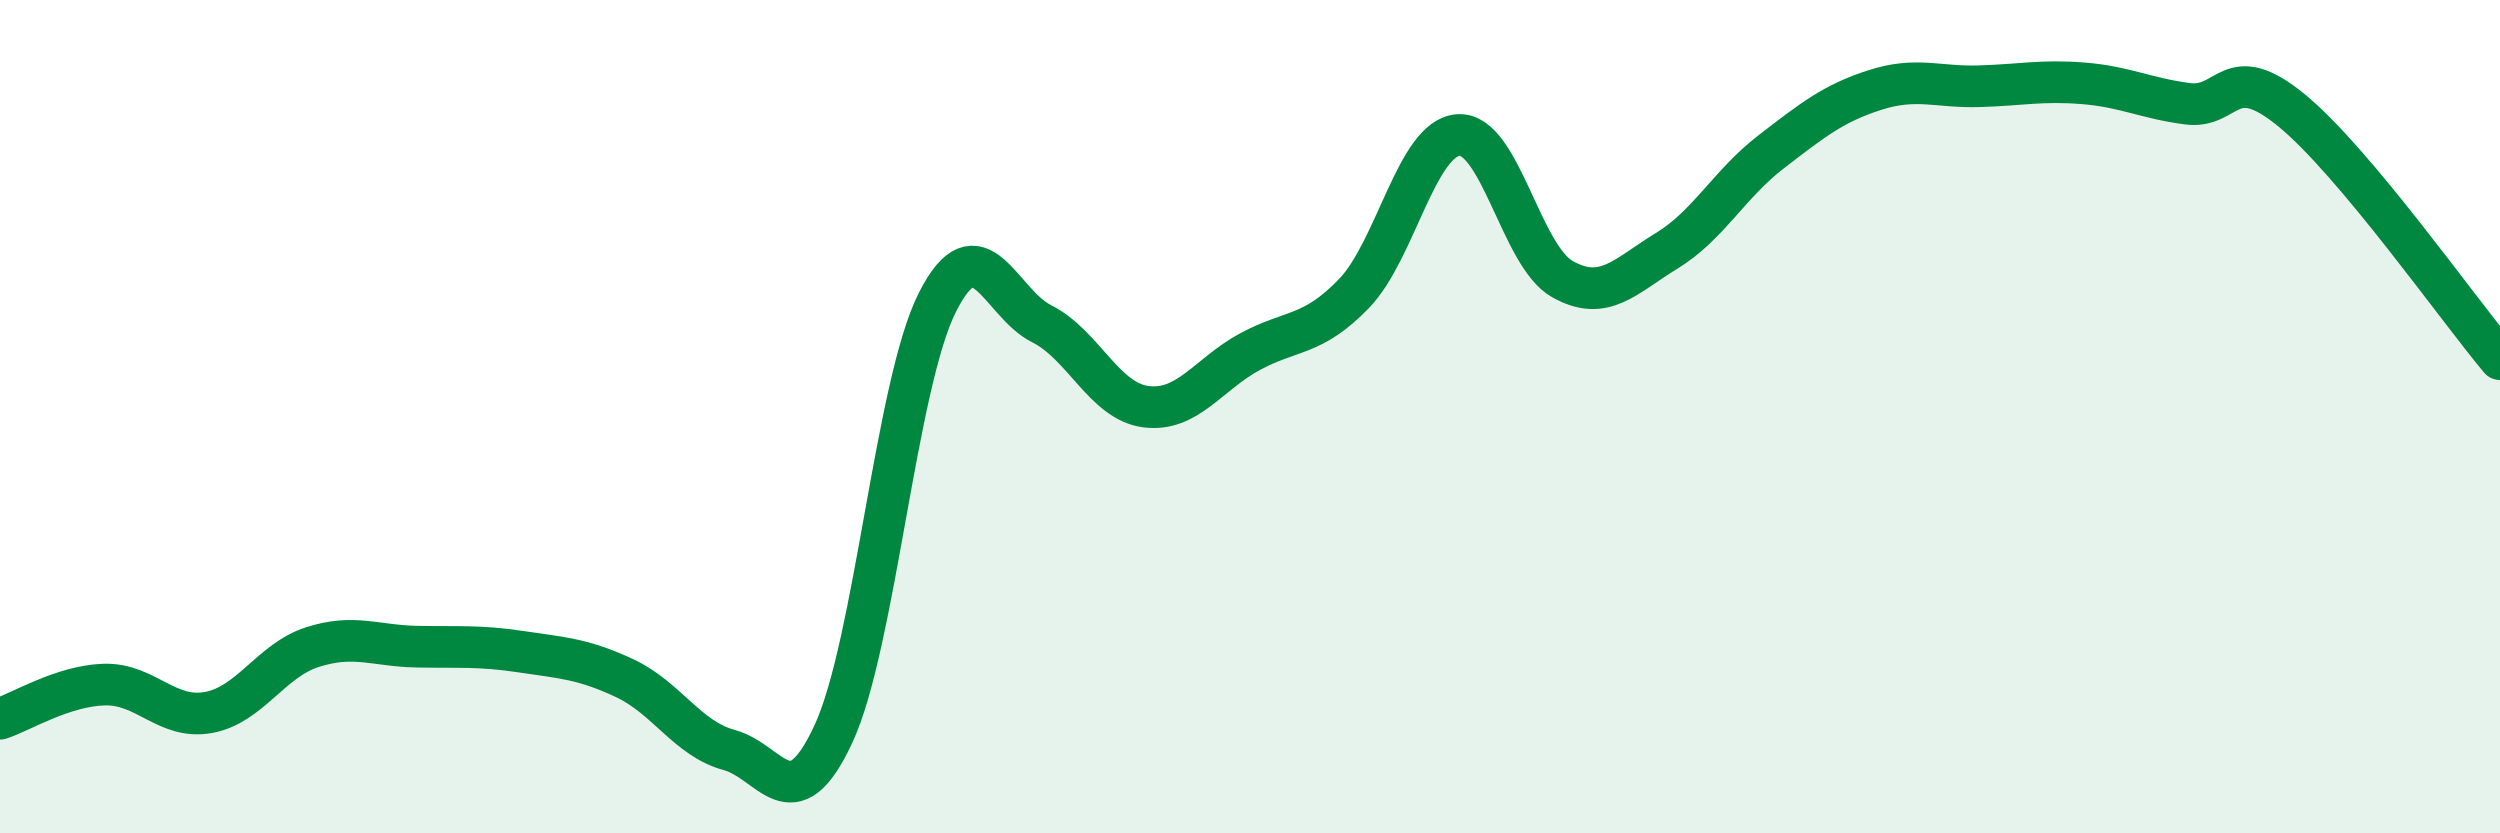
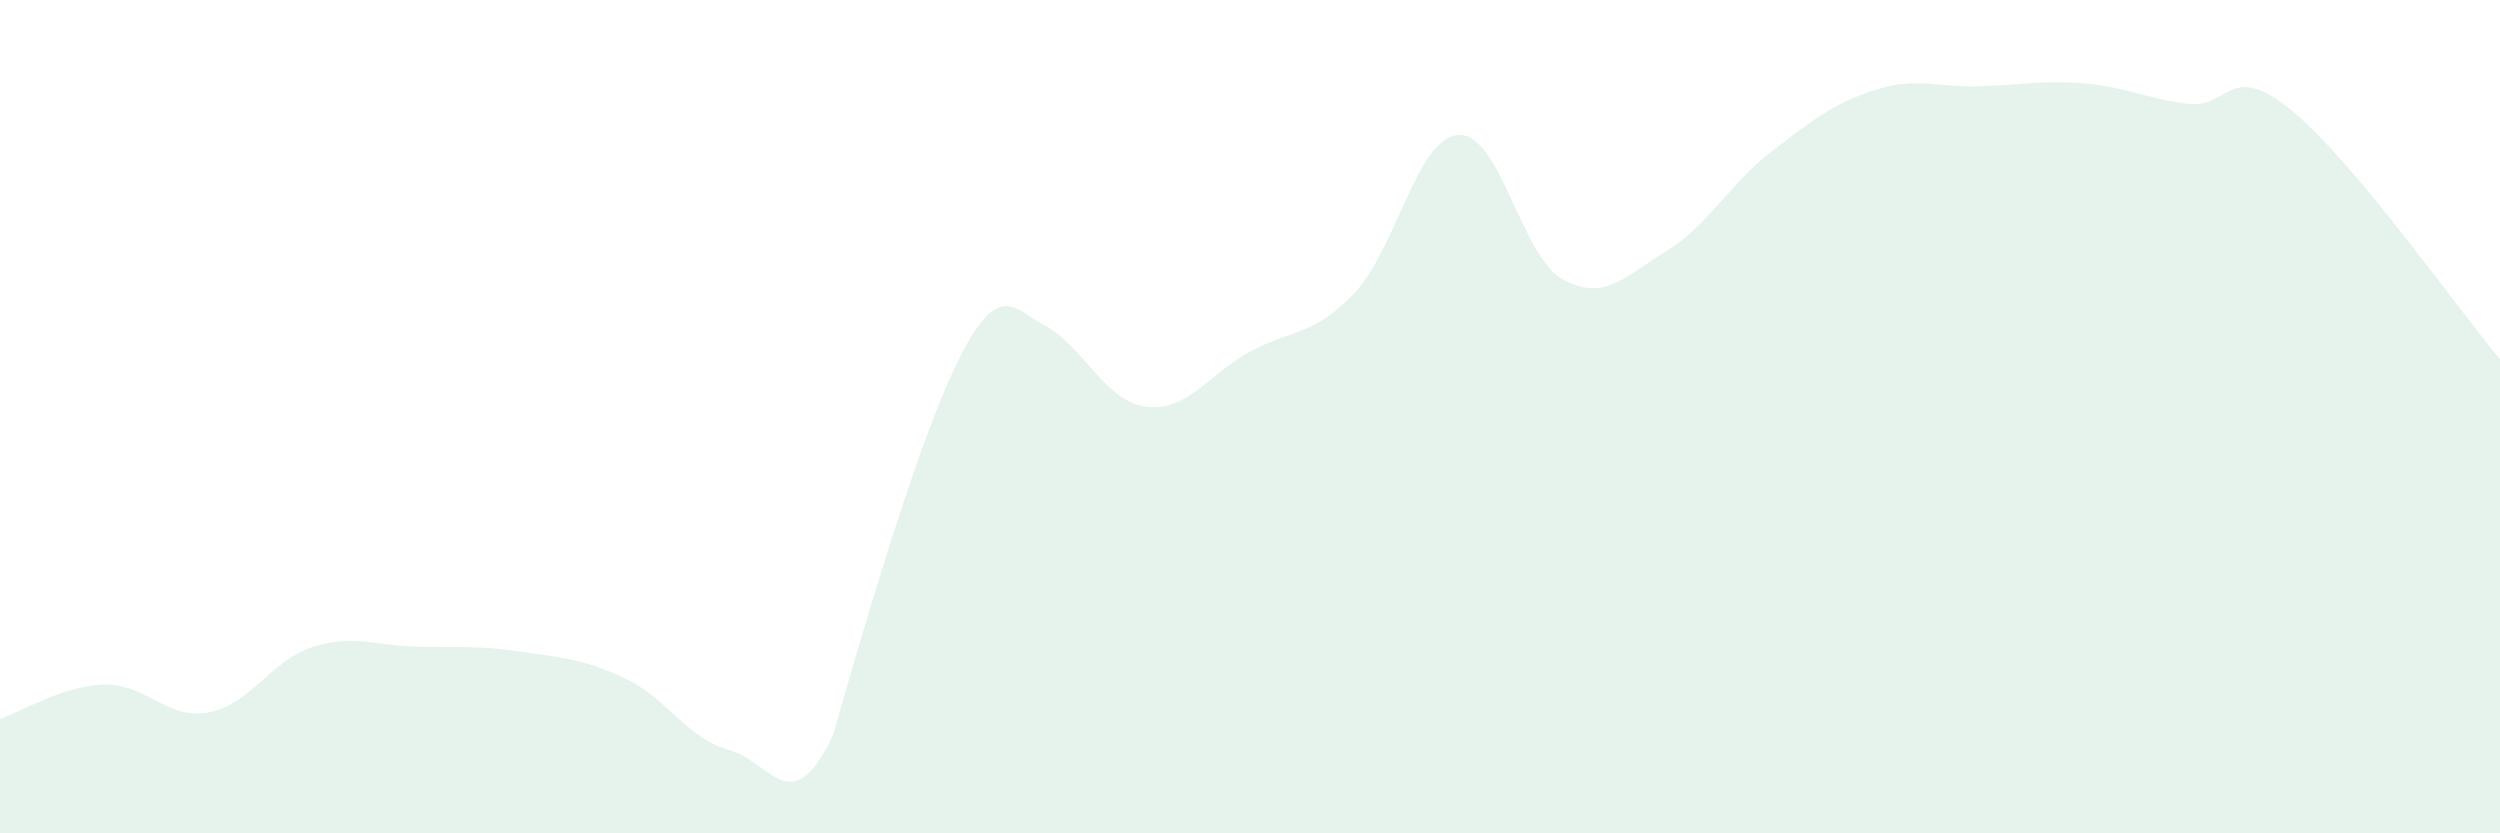
<svg xmlns="http://www.w3.org/2000/svg" width="60" height="20" viewBox="0 0 60 20">
-   <path d="M 0,17.25 C 0.5,17.09 1.5,16.46 2.5,16.43 C 3.5,16.4 4,17.28 5,17.1 C 6,16.92 6.5,15.85 7.5,15.53 C 8.5,15.21 9,15.5 10,15.52 C 11,15.54 11.5,15.49 12.5,15.64 C 13.5,15.79 14,15.81 15,16.28 C 16,16.75 16.5,17.73 17.5,18 C 18.5,18.27 19,19.77 20,17.62 C 21,15.47 21.5,9.22 22.5,7.25 C 23.5,5.28 24,7.27 25,7.77 C 26,8.27 26.5,9.63 27.5,9.76 C 28.5,9.89 29,8.98 30,8.44 C 31,7.9 31.5,8.08 32.5,7.04 C 33.5,6 34,3.31 35,3.24 C 36,3.17 36.5,6.14 37.5,6.7 C 38.5,7.26 39,6.63 40,6.02 C 41,5.41 41.5,4.42 42.5,3.65 C 43.5,2.88 44,2.48 45,2.16 C 46,1.84 46.5,2.1 47.5,2.07 C 48.5,2.04 49,1.92 50,2 C 51,2.08 51.5,2.36 52.5,2.49 C 53.5,2.62 53.5,1.42 55,2.65 C 56.5,3.88 59,7.43 60,8.62L60 20L0 20Z" fill="#008740" opacity="0.1" stroke-linecap="round" stroke-linejoin="round" />
-   <path d="M 0,17.25 C 0.5,17.09 1.5,16.46 2.5,16.43 C 3.5,16.4 4,17.28 5,17.1 C 6,16.92 6.5,15.85 7.5,15.53 C 8.5,15.21 9,15.5 10,15.52 C 11,15.54 11.5,15.49 12.5,15.64 C 13.5,15.79 14,15.81 15,16.28 C 16,16.75 16.5,17.73 17.5,18 C 18.5,18.27 19,19.77 20,17.62 C 21,15.47 21.5,9.22 22.5,7.25 C 23.5,5.28 24,7.27 25,7.77 C 26,8.27 26.5,9.63 27.5,9.76 C 28.5,9.89 29,8.98 30,8.44 C 31,7.9 31.5,8.08 32.5,7.04 C 33.5,6 34,3.31 35,3.24 C 36,3.17 36.5,6.14 37.5,6.7 C 38.5,7.26 39,6.63 40,6.02 C 41,5.41 41.5,4.42 42.5,3.65 C 43.5,2.88 44,2.48 45,2.16 C 46,1.84 46.5,2.1 47.5,2.07 C 48.5,2.04 49,1.92 50,2 C 51,2.08 51.5,2.36 52.5,2.49 C 53.5,2.62 53.5,1.42 55,2.65 C 56.5,3.88 59,7.43 60,8.62" stroke="#008740" stroke-width="1" fill="none" stroke-linecap="round" stroke-linejoin="round" />
+   <path d="M 0,17.25 C 0.5,17.09 1.5,16.46 2.5,16.43 C 3.5,16.4 4,17.28 5,17.1 C 6,16.92 6.5,15.85 7.5,15.53 C 8.5,15.21 9,15.5 10,15.52 C 11,15.54 11.5,15.49 12.5,15.64 C 13.5,15.79 14,15.81 15,16.28 C 16,16.75 16.5,17.73 17.5,18 C 18.5,18.27 19,19.77 20,17.62 C 23.5,5.28 24,7.27 25,7.77 C 26,8.27 26.5,9.63 27.5,9.76 C 28.5,9.89 29,8.98 30,8.44 C 31,7.9 31.5,8.08 32.5,7.04 C 33.5,6 34,3.31 35,3.24 C 36,3.17 36.5,6.14 37.5,6.7 C 38.5,7.26 39,6.63 40,6.02 C 41,5.41 41.5,4.42 42.5,3.65 C 43.5,2.88 44,2.48 45,2.16 C 46,1.84 46.5,2.1 47.5,2.07 C 48.5,2.04 49,1.92 50,2 C 51,2.08 51.5,2.36 52.5,2.49 C 53.5,2.62 53.5,1.42 55,2.65 C 56.5,3.88 59,7.43 60,8.62L60 20L0 20Z" fill="#008740" opacity="0.1" stroke-linecap="round" stroke-linejoin="round" />
</svg>